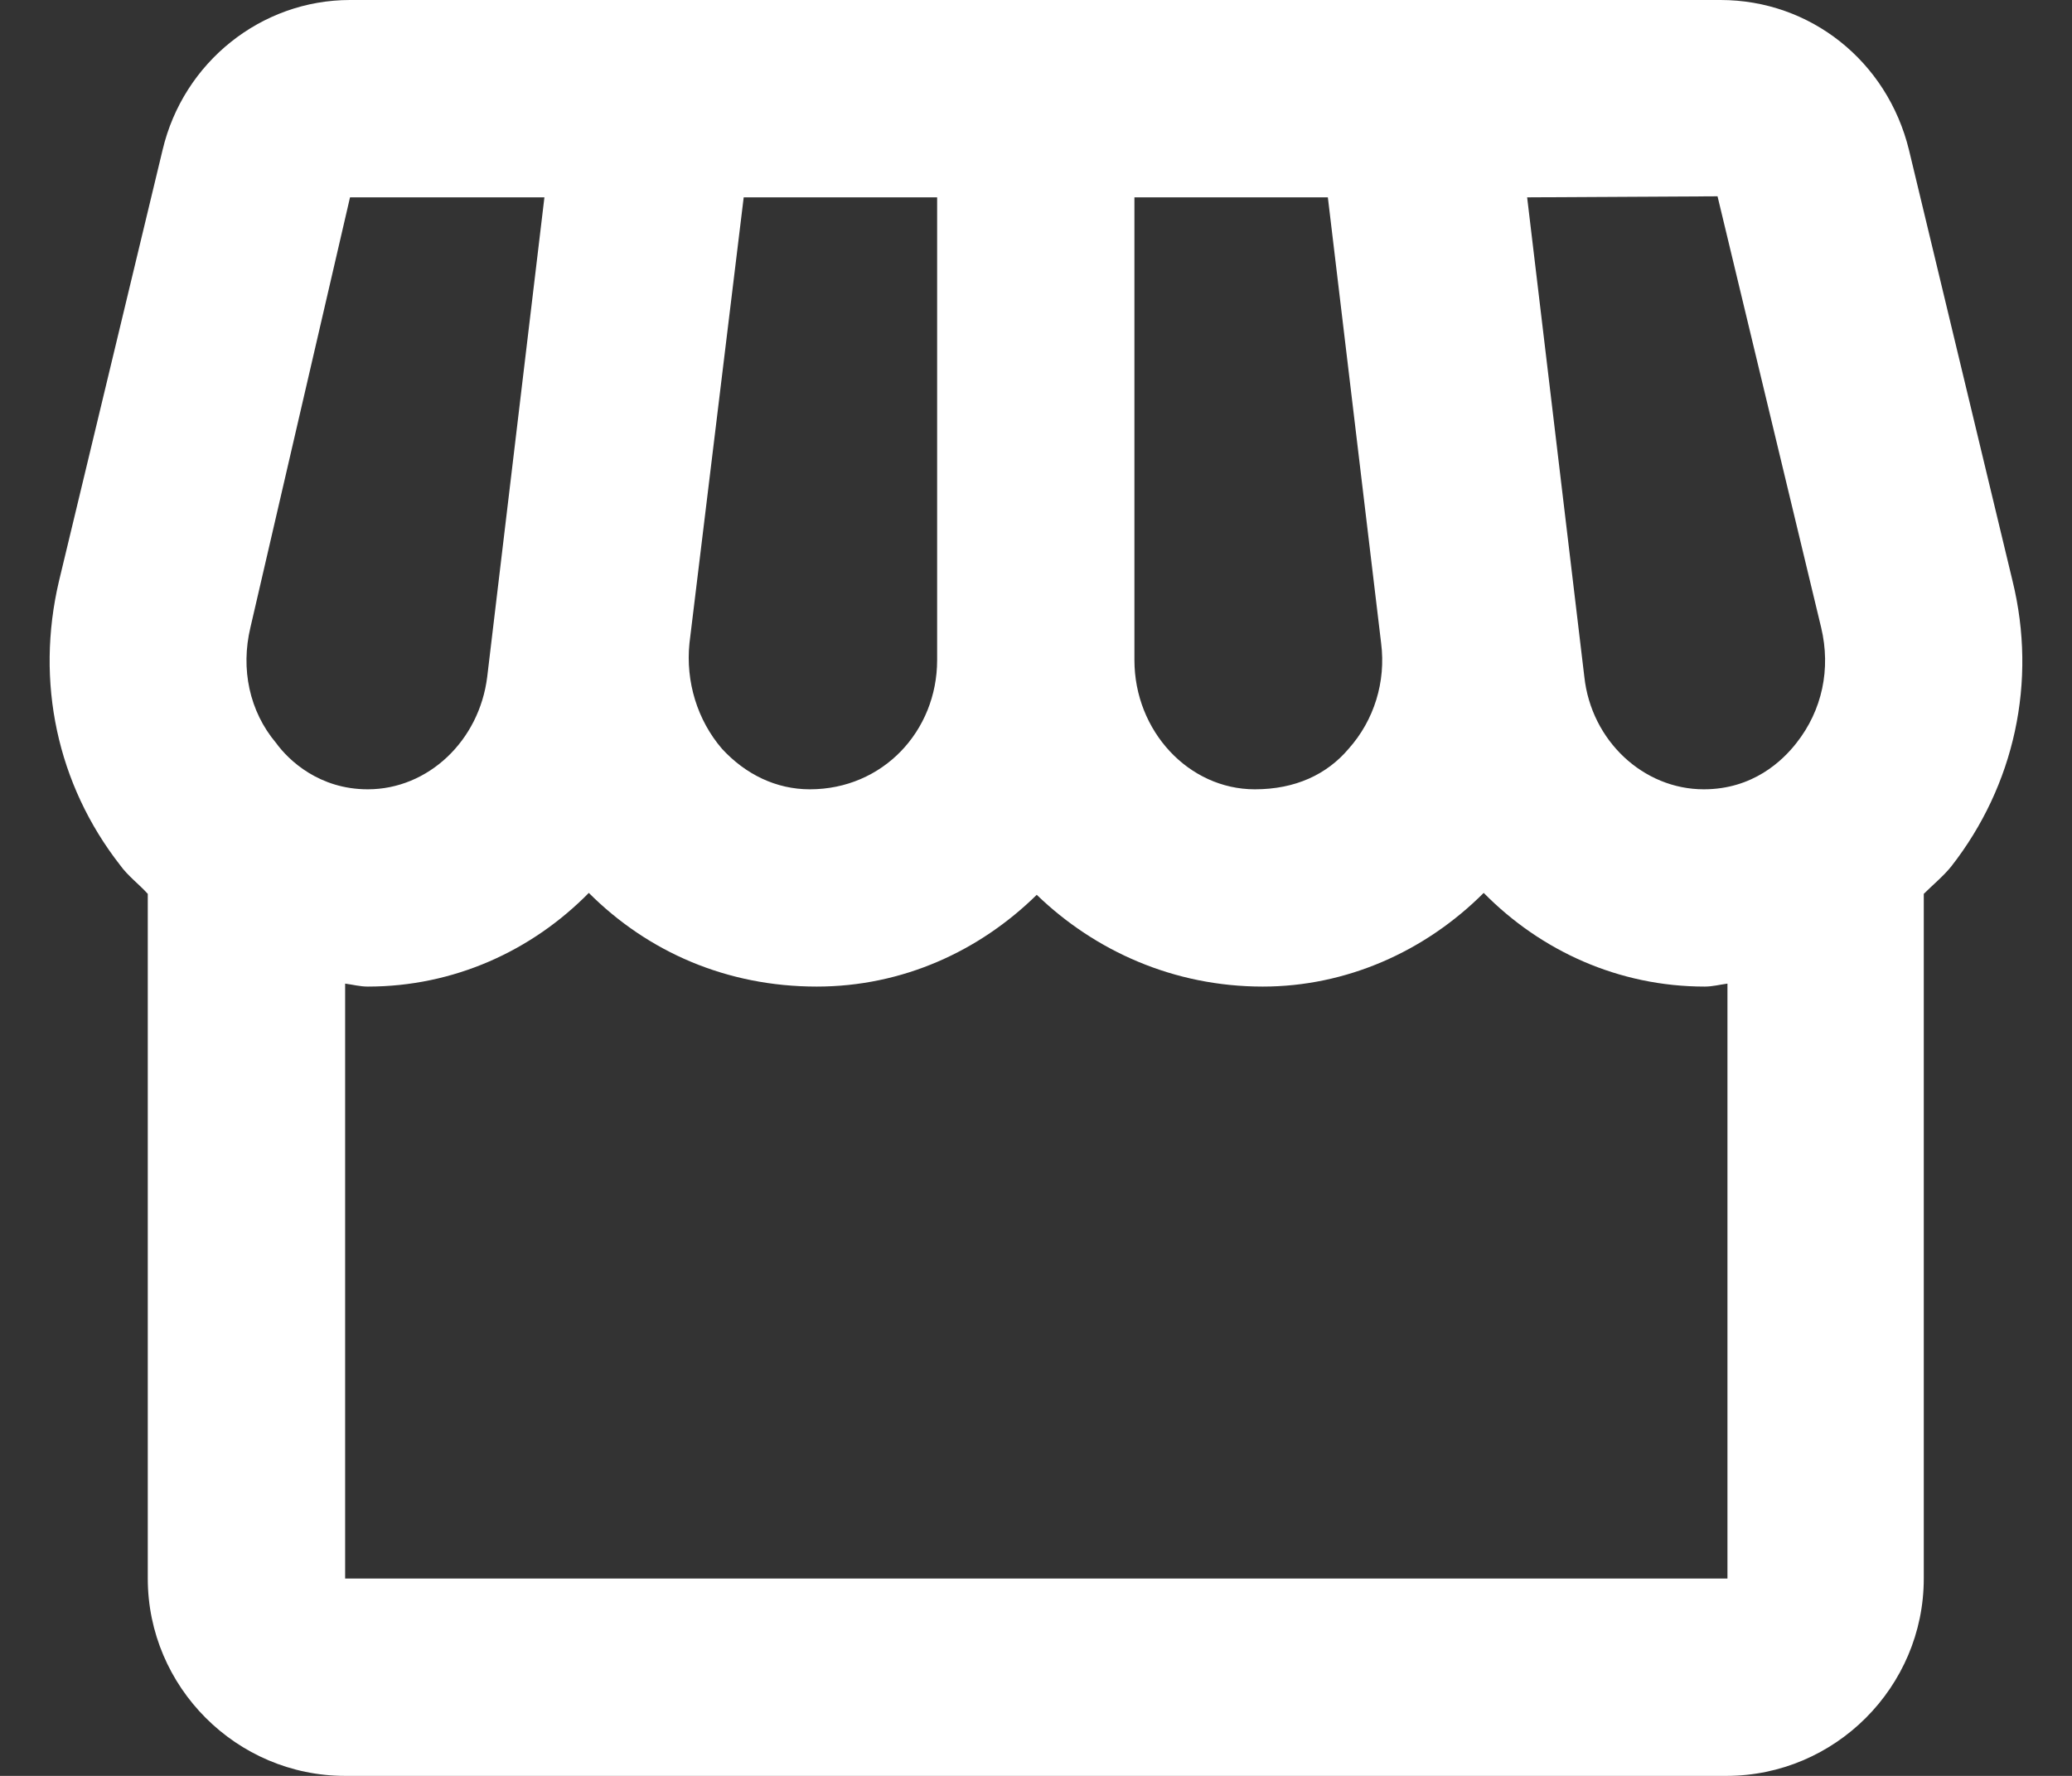
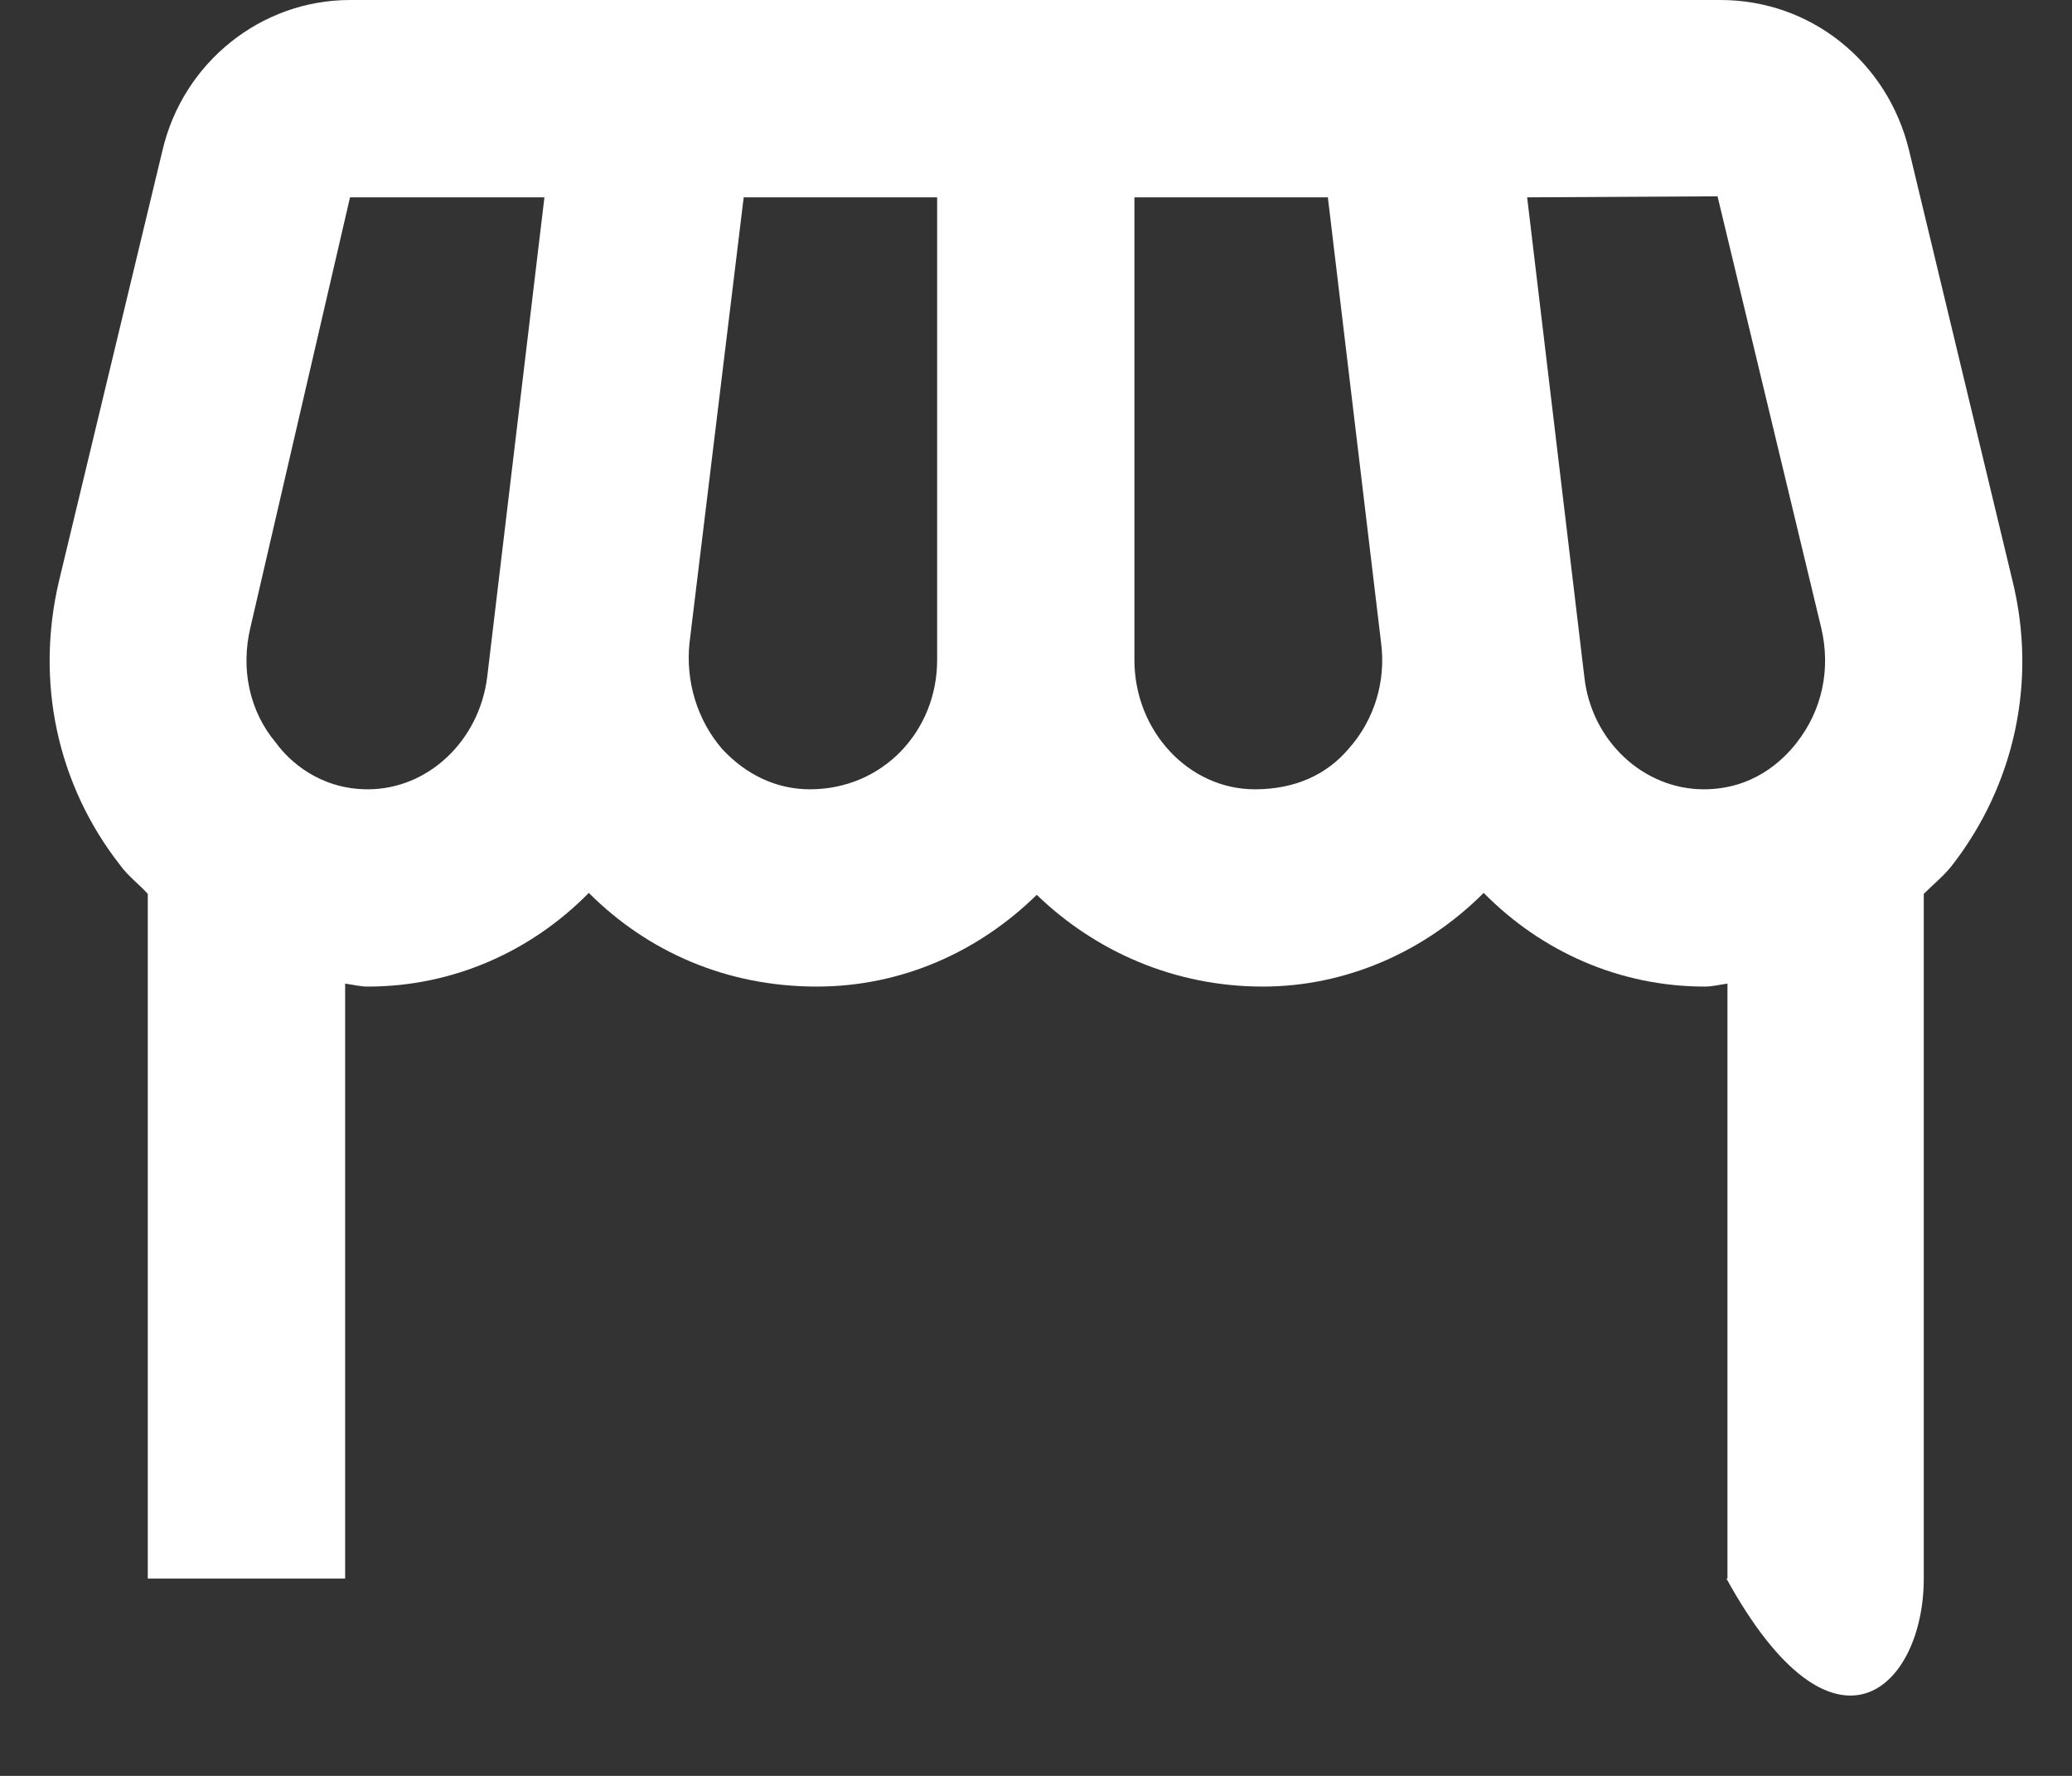
<svg xmlns="http://www.w3.org/2000/svg" width="28" height="24" viewBox="0 0 28 24" fill="none">
  <rect x="0" y="0" width="28" height="24" fill="#333333" stroke="none" />
-   <path d="M27.197 7.853L25.797 2.027C25.504 0.827 24.464 0 23.25 0H4.73C3.53 0 2.477 0.84 2.197 2.027L0.797 7.853C0.477 9.213 0.77 10.6 1.624 11.693C1.73 11.84 1.877 11.947 1.997 12.08V21.333C1.997 22.8 3.197 24 4.664 24H23.33C24.797 24 25.997 22.8 25.997 21.333V12.08C26.117 11.96 26.264 11.84 26.37 11.707C27.224 10.613 27.53 9.213 27.197 7.853ZM23.21 2.653L24.61 8.48C24.744 9.04 24.624 9.6 24.277 10.04C24.09 10.28 23.69 10.667 23.024 10.667C22.21 10.667 21.504 10.013 21.41 9.147L20.637 2.667L23.21 2.653ZM15.33 2.667H17.944L18.664 8.693C18.73 9.213 18.57 9.733 18.224 10.12C17.93 10.467 17.504 10.667 16.957 10.667C16.064 10.667 15.33 9.88 15.33 8.92V2.667ZM9.317 8.693L10.05 2.667H12.664V8.92C12.664 9.88 11.93 10.667 10.944 10.667C10.49 10.667 10.077 10.467 9.757 10.12C9.424 9.733 9.264 9.213 9.317 8.693ZM3.384 8.48L4.73 2.667H7.357L6.584 9.147C6.477 10.013 5.784 10.667 4.97 10.667C4.317 10.667 3.904 10.28 3.73 10.04C3.37 9.613 3.25 9.04 3.384 8.48ZM4.664 21.333V13.293C4.77 13.307 4.864 13.333 4.97 13.333C6.13 13.333 7.184 12.853 7.957 12.067C8.757 12.867 9.824 13.333 11.037 13.333C12.197 13.333 13.237 12.853 14.01 12.093C14.797 12.853 15.864 13.333 17.064 13.333C18.184 13.333 19.25 12.867 20.05 12.067C20.824 12.853 21.877 13.333 23.037 13.333C23.144 13.333 23.237 13.307 23.344 13.293V21.333H4.664Z" fill="white" />
+   <path d="M27.197 7.853L25.797 2.027C25.504 0.827 24.464 0 23.25 0H4.73C3.53 0 2.477 0.84 2.197 2.027L0.797 7.853C0.477 9.213 0.77 10.6 1.624 11.693C1.73 11.84 1.877 11.947 1.997 12.08V21.333H23.33C24.797 24 25.997 22.8 25.997 21.333V12.08C26.117 11.96 26.264 11.84 26.37 11.707C27.224 10.613 27.53 9.213 27.197 7.853ZM23.21 2.653L24.61 8.48C24.744 9.04 24.624 9.6 24.277 10.04C24.09 10.28 23.69 10.667 23.024 10.667C22.21 10.667 21.504 10.013 21.41 9.147L20.637 2.667L23.21 2.653ZM15.33 2.667H17.944L18.664 8.693C18.73 9.213 18.57 9.733 18.224 10.12C17.93 10.467 17.504 10.667 16.957 10.667C16.064 10.667 15.33 9.88 15.33 8.92V2.667ZM9.317 8.693L10.05 2.667H12.664V8.92C12.664 9.88 11.93 10.667 10.944 10.667C10.49 10.667 10.077 10.467 9.757 10.12C9.424 9.733 9.264 9.213 9.317 8.693ZM3.384 8.48L4.73 2.667H7.357L6.584 9.147C6.477 10.013 5.784 10.667 4.97 10.667C4.317 10.667 3.904 10.28 3.73 10.04C3.37 9.613 3.25 9.04 3.384 8.48ZM4.664 21.333V13.293C4.77 13.307 4.864 13.333 4.97 13.333C6.13 13.333 7.184 12.853 7.957 12.067C8.757 12.867 9.824 13.333 11.037 13.333C12.197 13.333 13.237 12.853 14.01 12.093C14.797 12.853 15.864 13.333 17.064 13.333C18.184 13.333 19.25 12.867 20.05 12.067C20.824 12.853 21.877 13.333 23.037 13.333C23.144 13.333 23.237 13.307 23.344 13.293V21.333H4.664Z" fill="white" />
</svg>